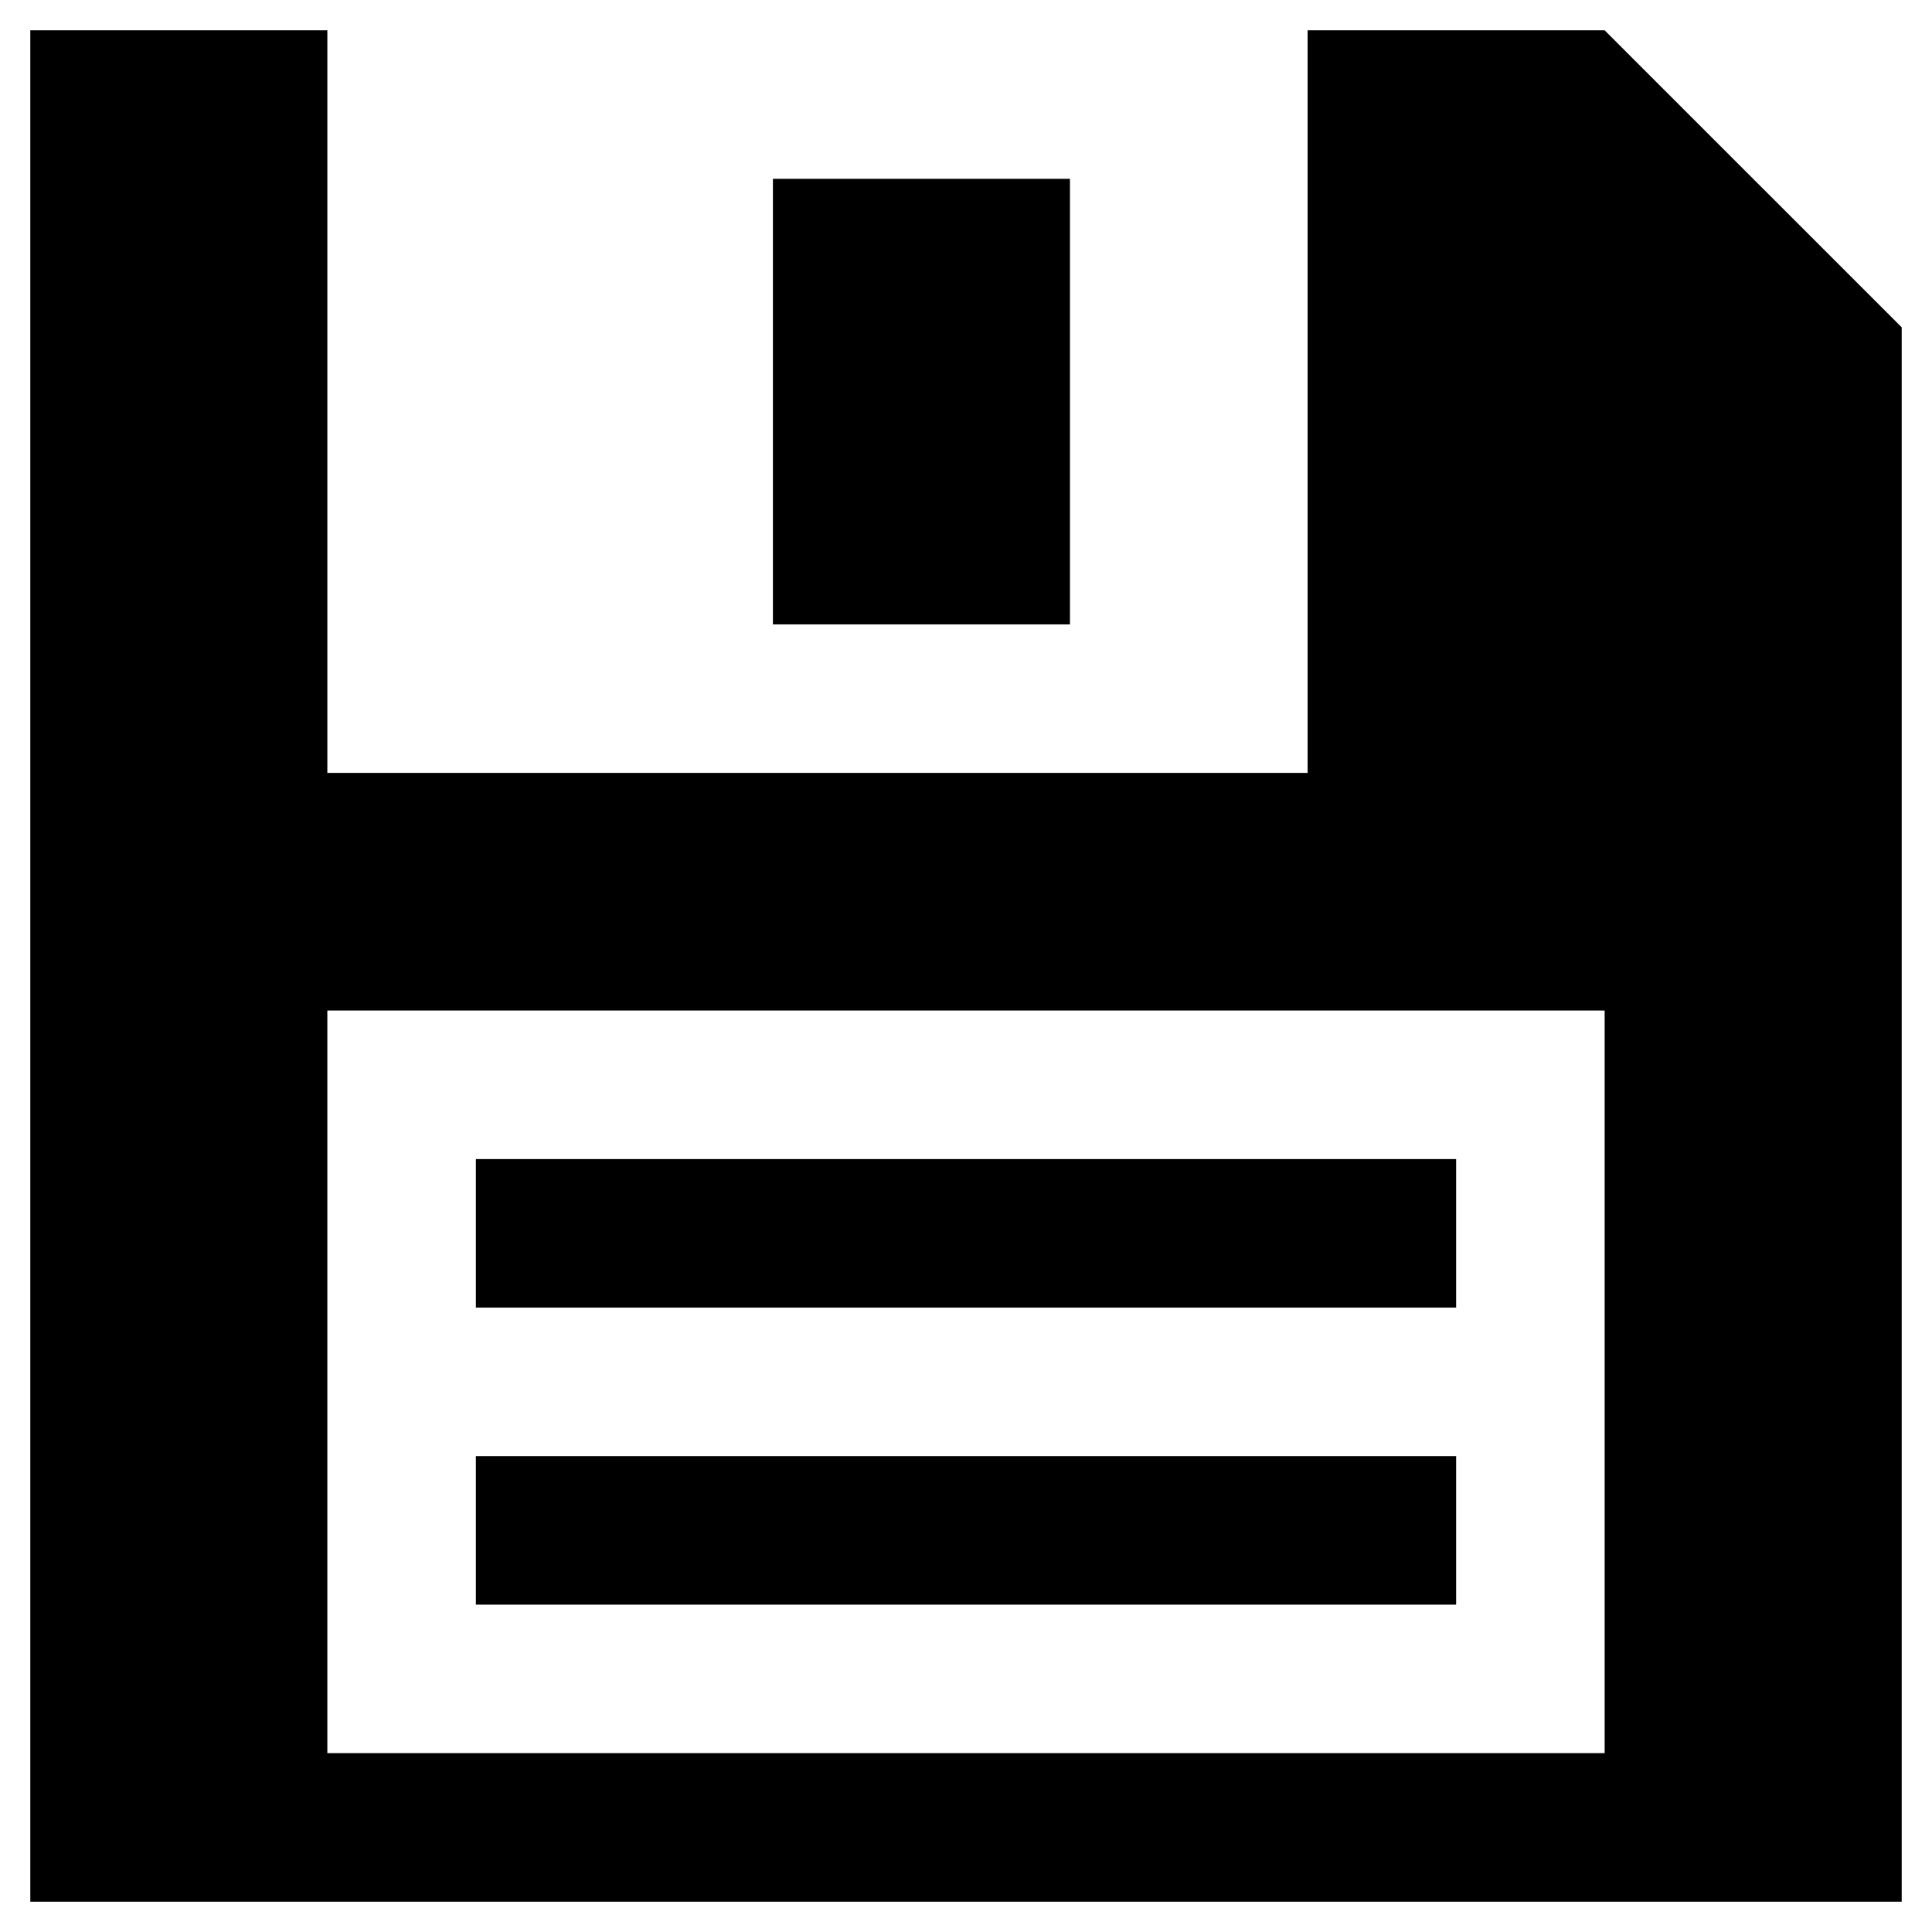
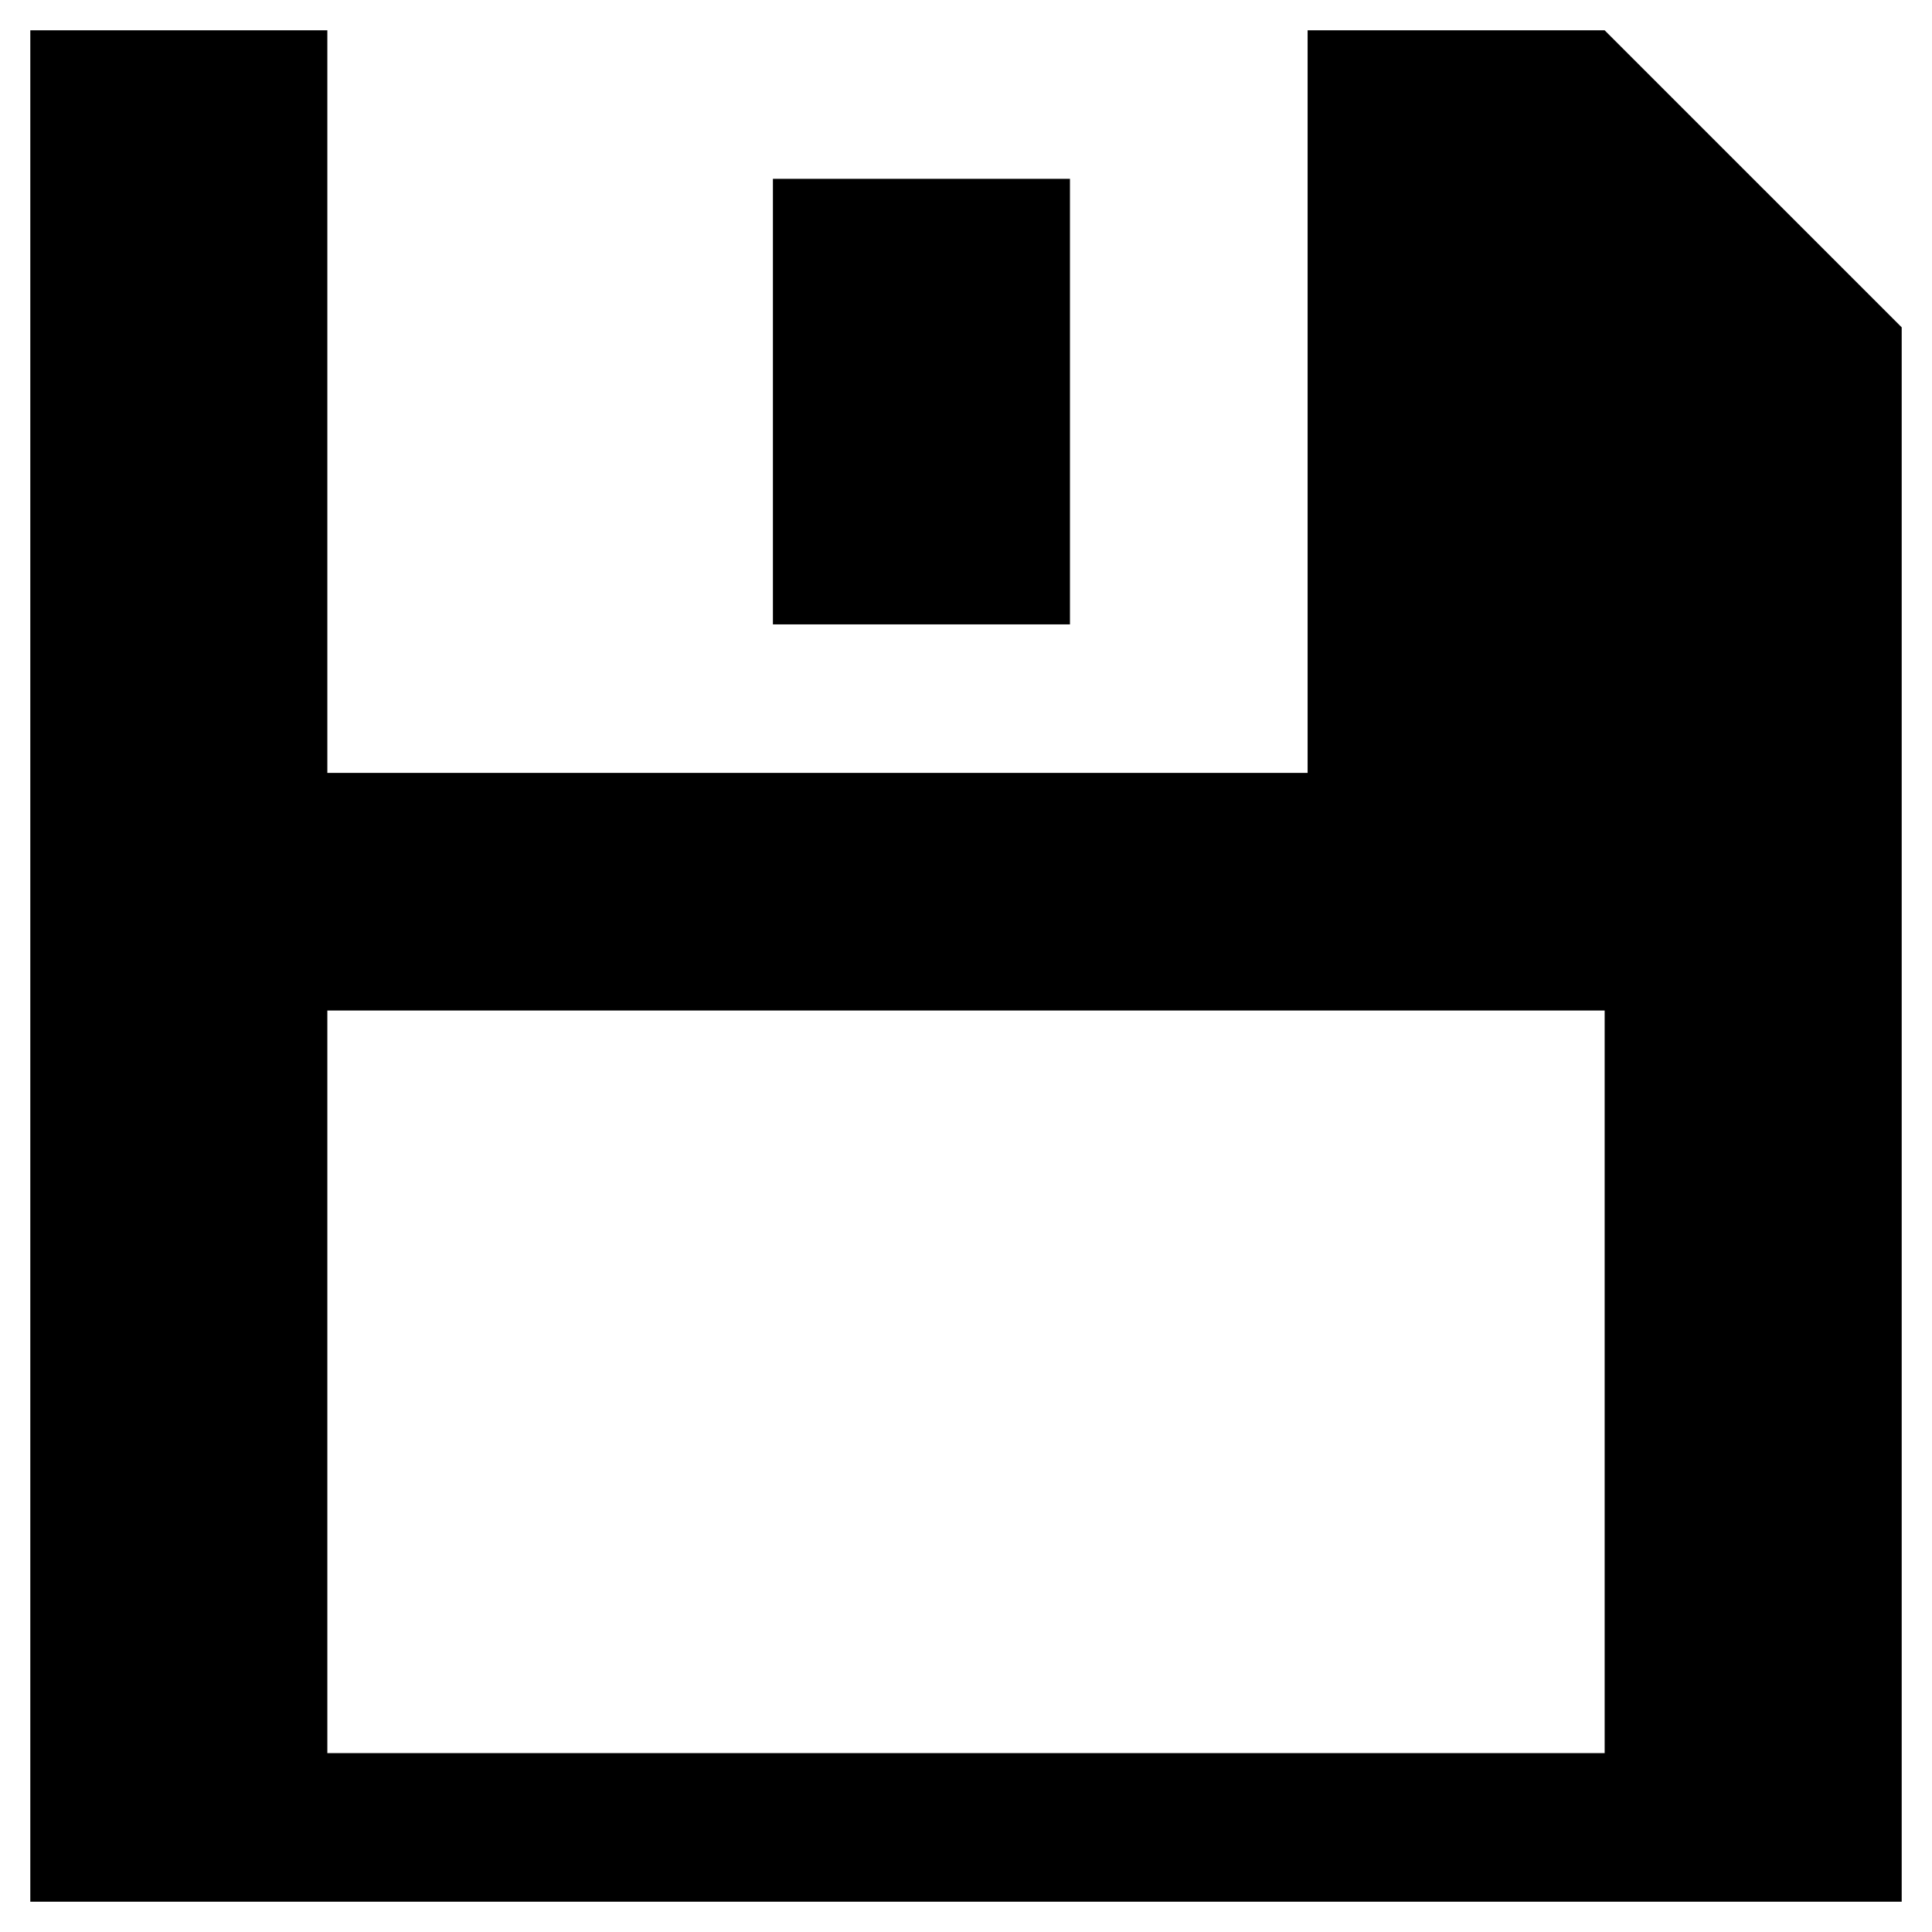
<svg xmlns="http://www.w3.org/2000/svg" fill="#000000" width="800px" height="800px" version="1.1" viewBox="144 144 512 512">
  <g>
    <path d="m490.53 152.03v196.8h-259.78v-196.8h-78.719v495.94h495.94v-417.22l-78.723-78.719zm78.719 456.57h-338.5v-196.8h338.5z" />
    <path d="m348.83 191.39h78.719v118.08h-78.719z" />
-     <path d="m270.11 451.17h259.78v39.359h-259.78z" />
-     <path d="m270.11 529.89h259.78v39.359h-259.78z" />
  </g>
</svg>